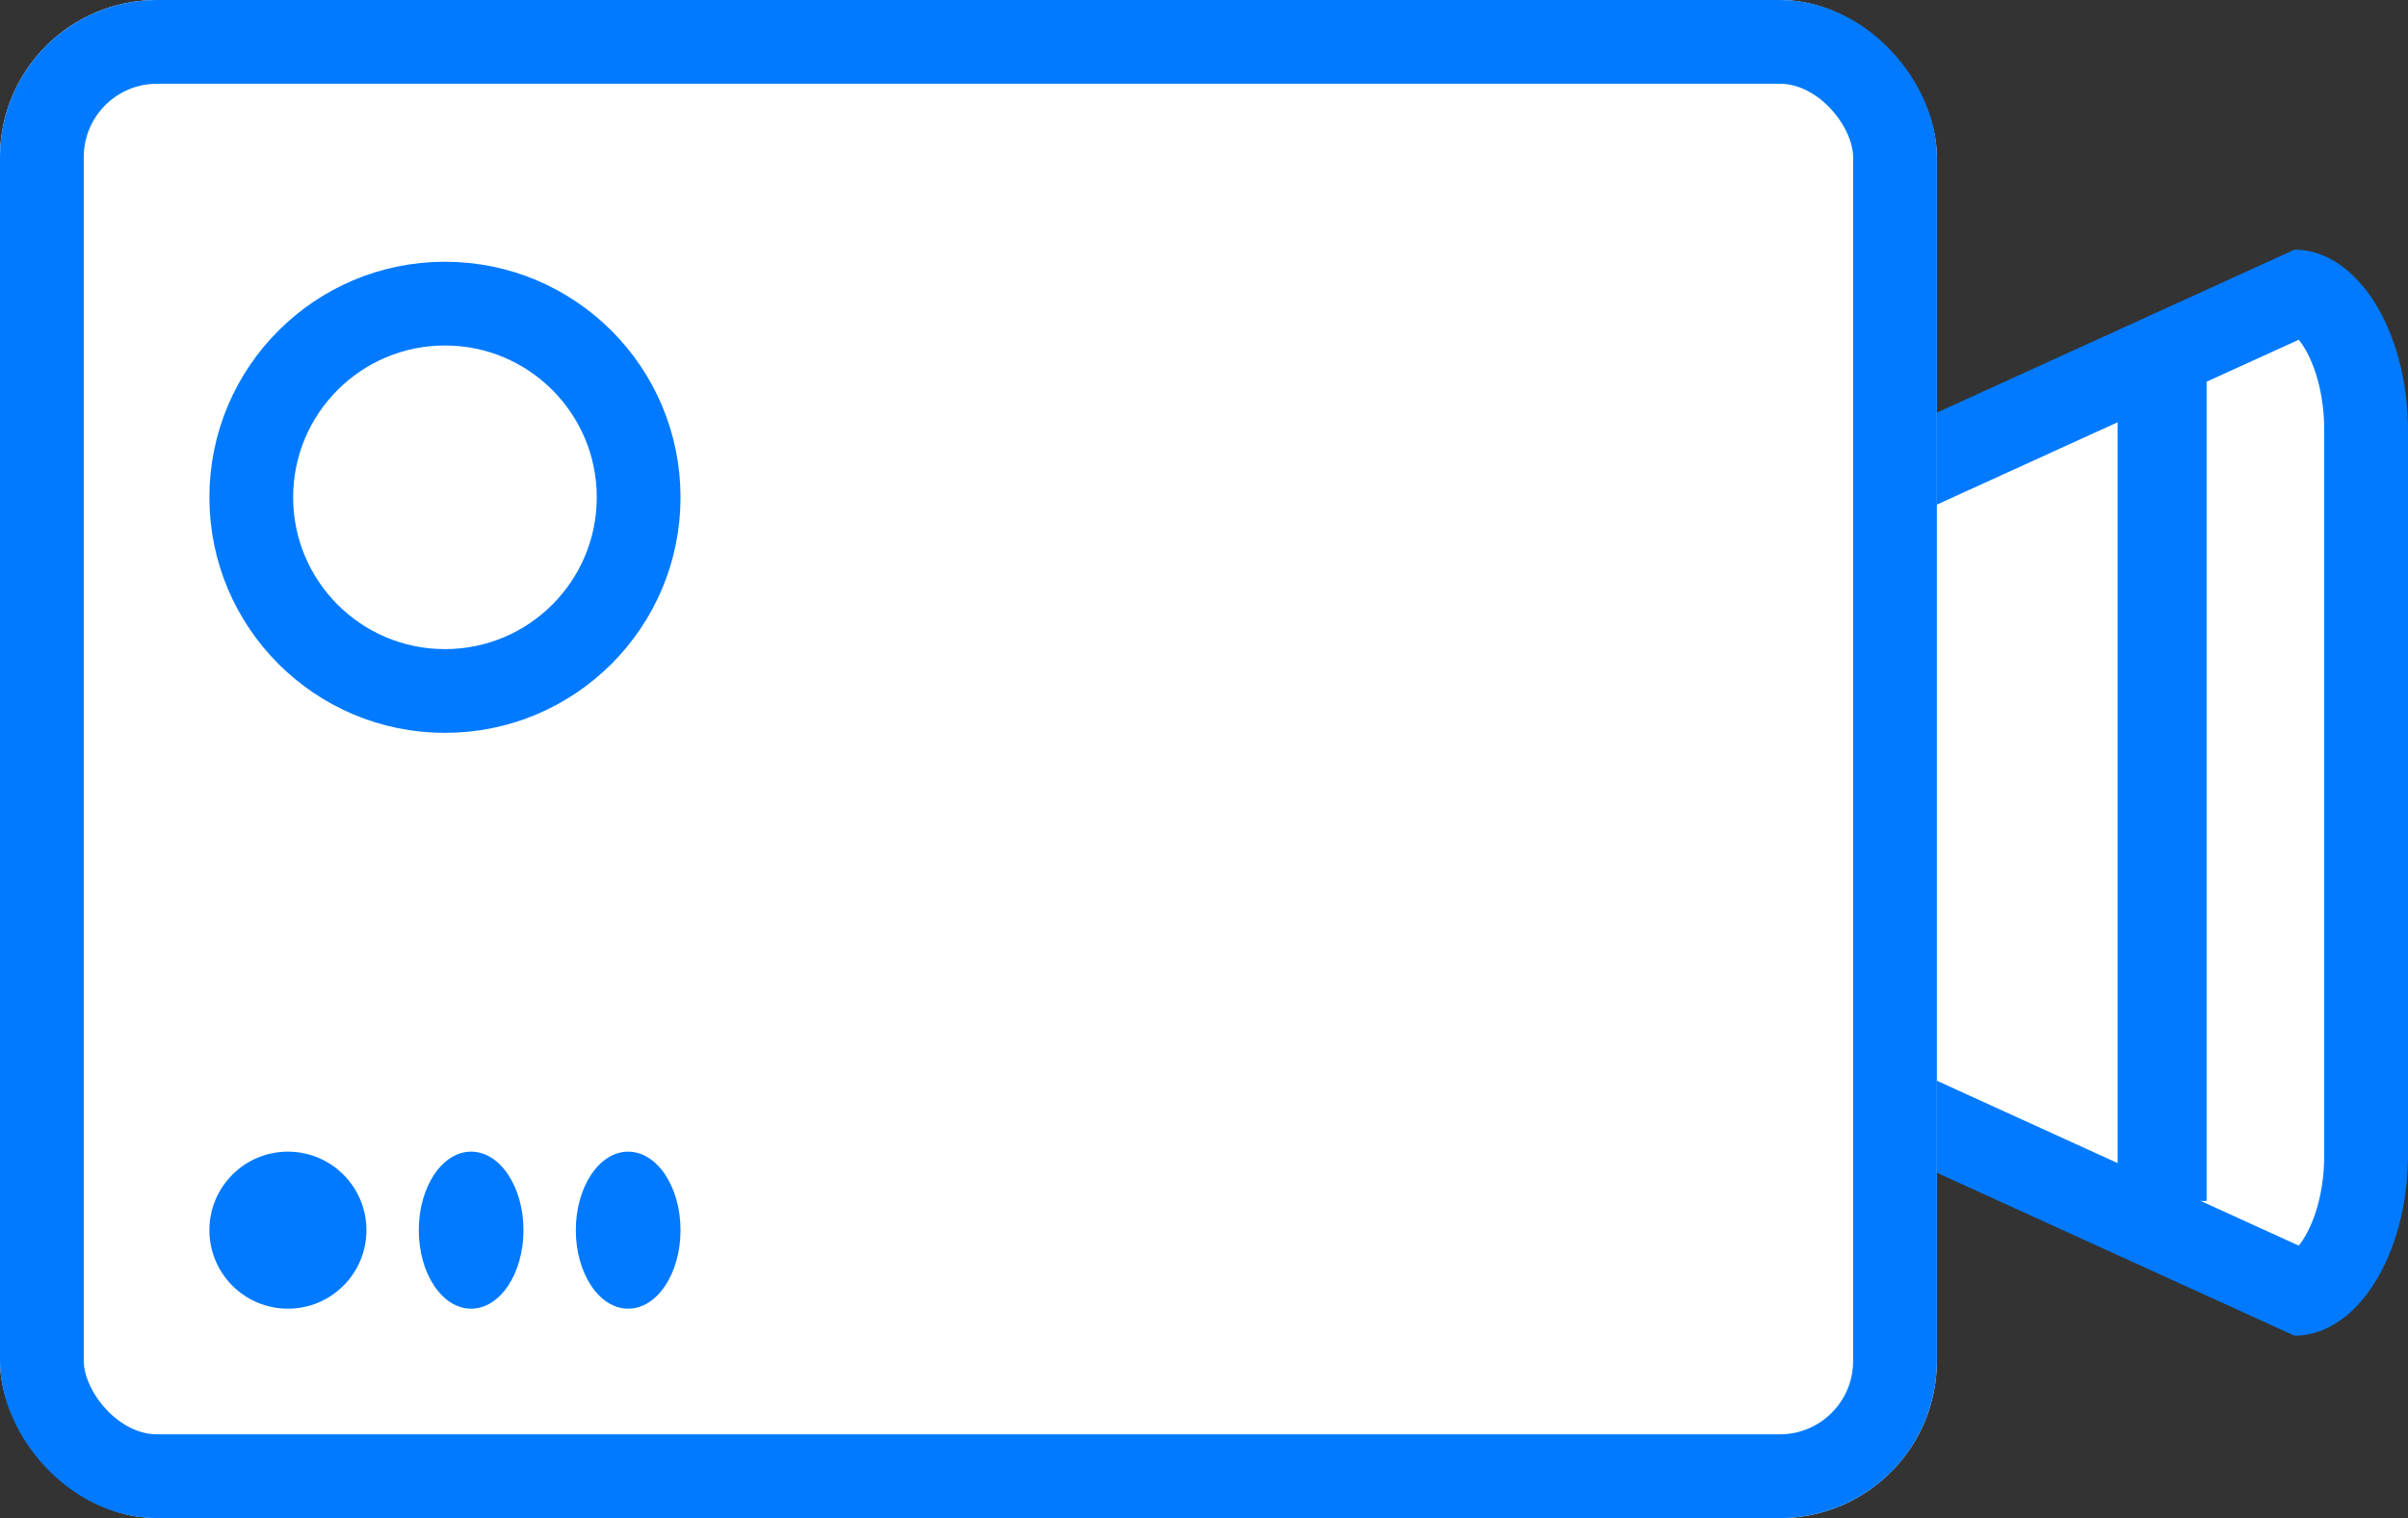
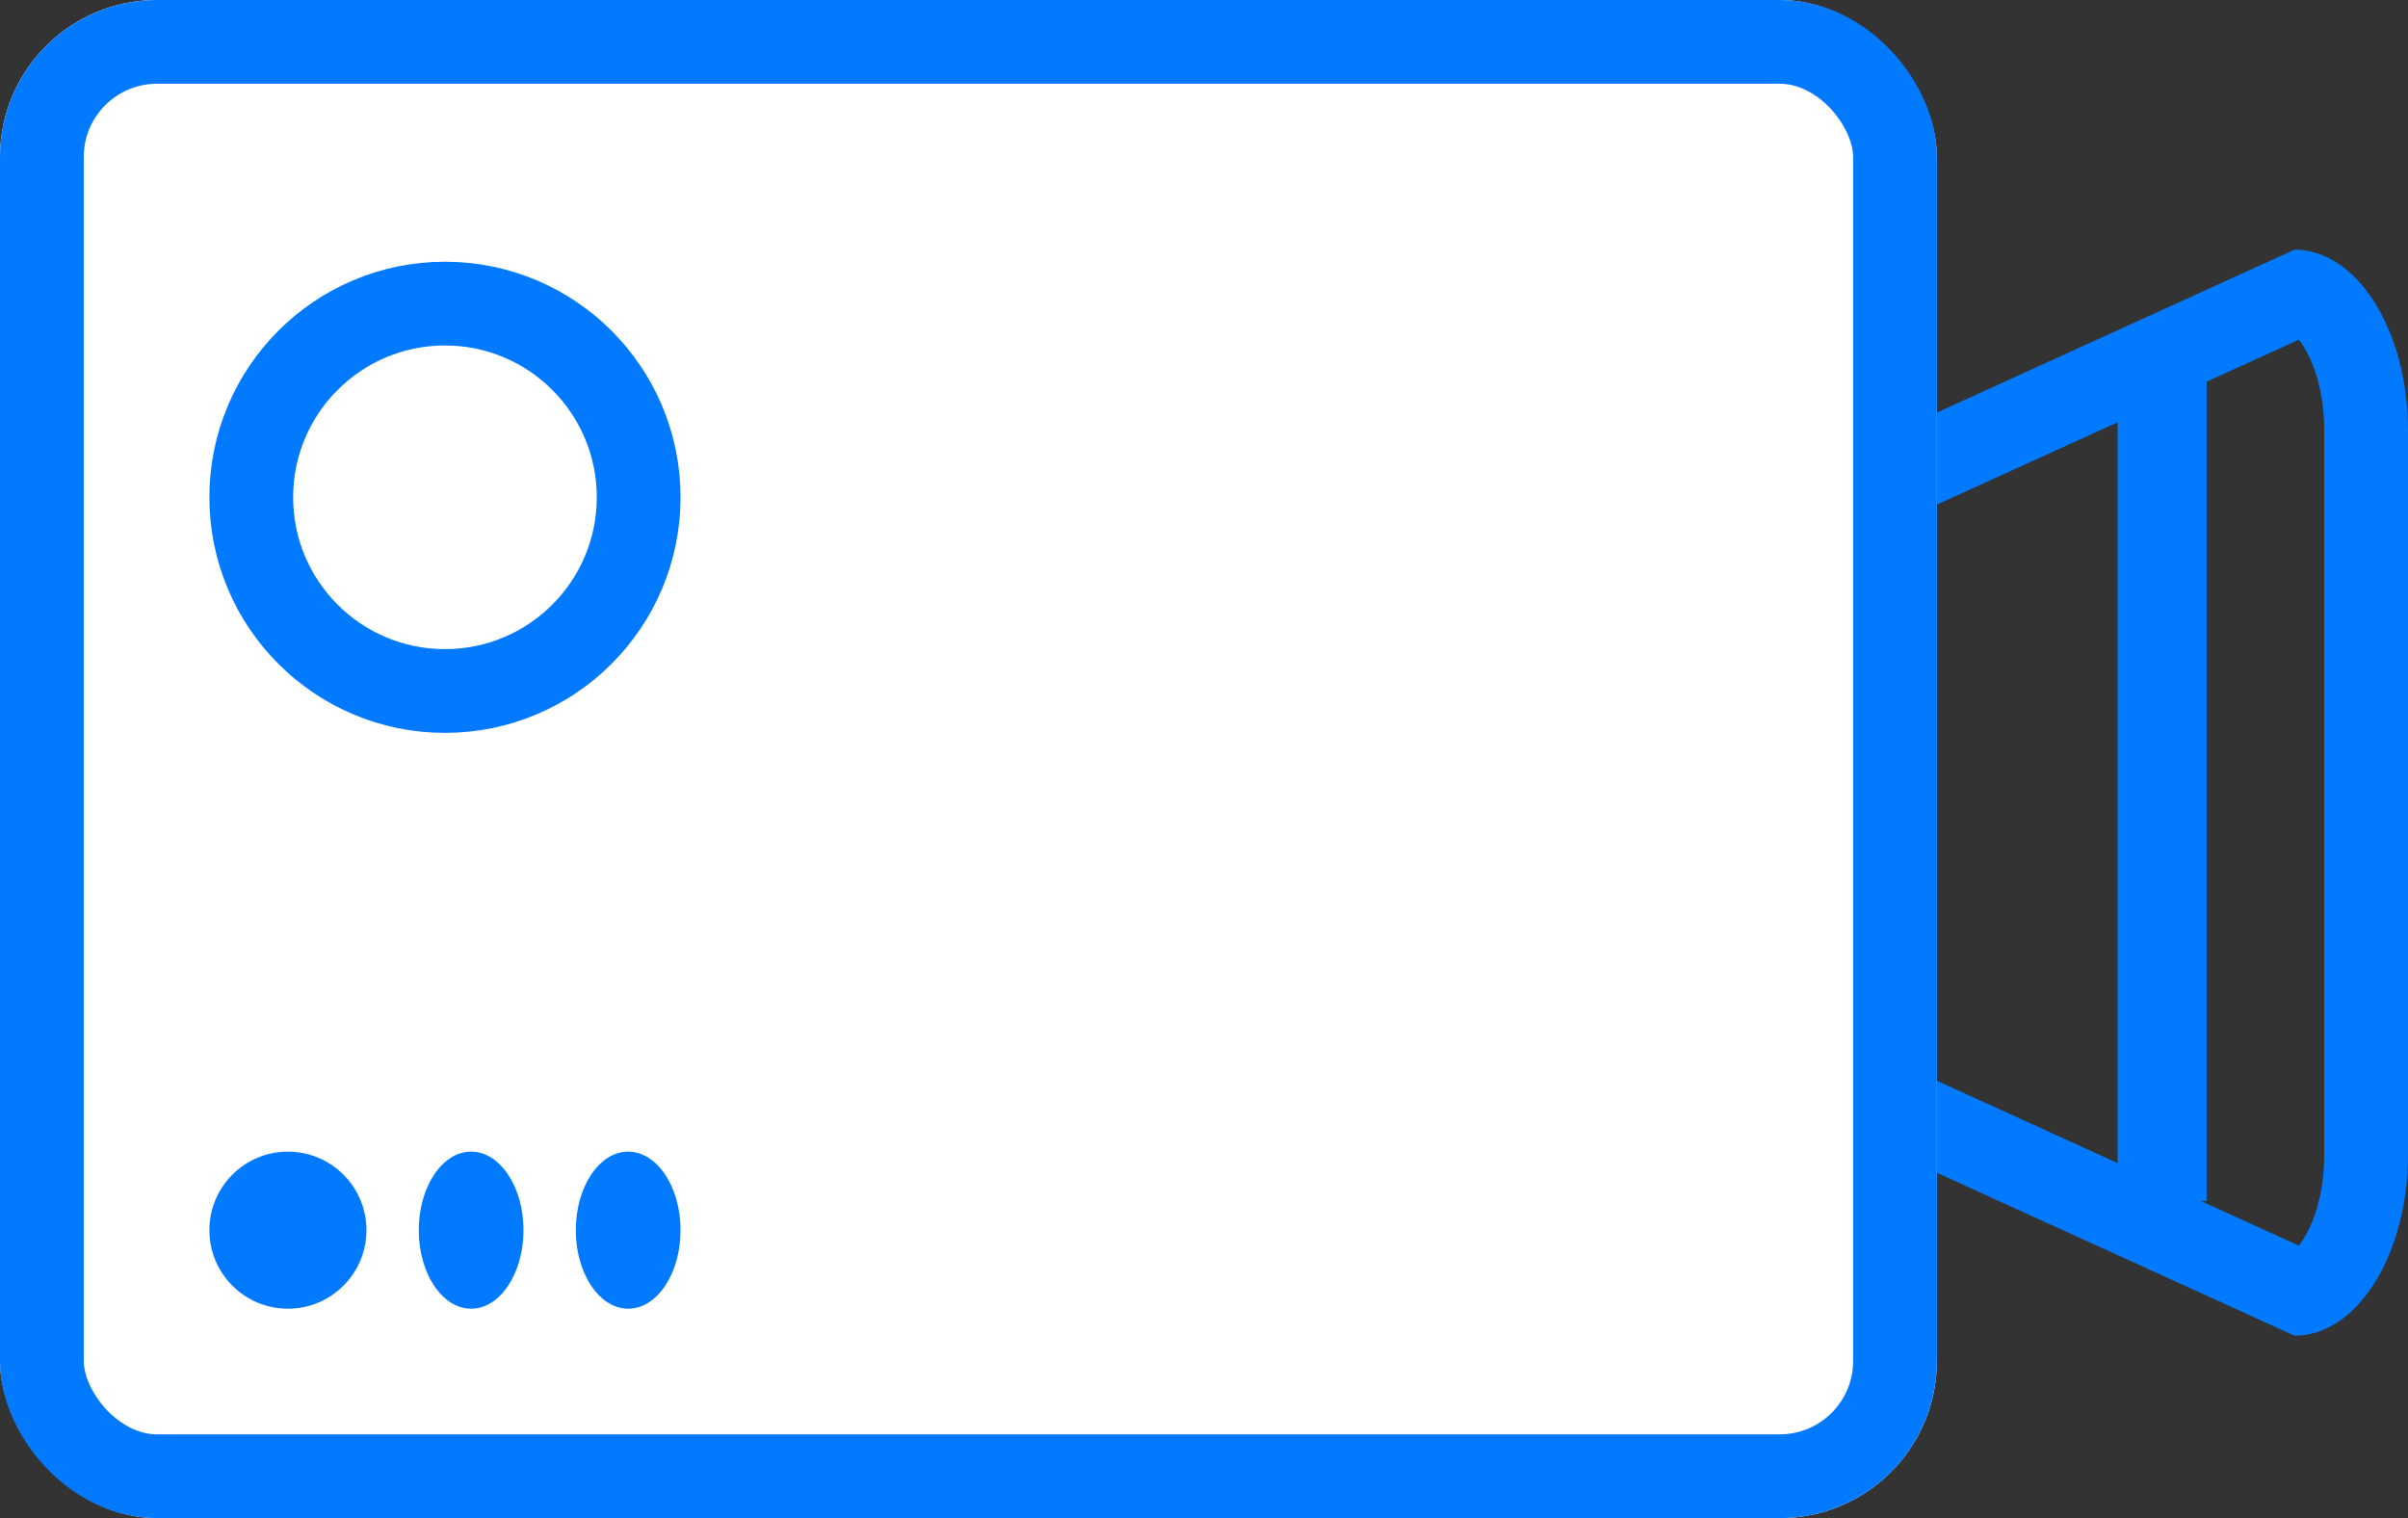
<svg xmlns="http://www.w3.org/2000/svg" width="46" height="29" viewBox="0 0 46 29">
  <rect x="0" y="0" width="46" height="29" fill="#333333" stroke="none" />
  <g transform="translate(-561.026 -1050.582)">
    <g transform="translate(595.099 1055.351)" fill="#fff">
-       <path d="M 9.896 19.93 L 2.5 16.561 L 2.342 16.489 L 2.169 16.489 C 1.523 16.489 0.8 15.352 0.8 13.831 L 0.8 6.916 C 0.8 5.394 1.523 4.258 2.169 4.258 L 2.342 4.258 L 2.5 4.186 L 9.896 0.817 C 10.503 0.962 11.127 2.044 11.127 3.458 L 11.127 17.289 C 11.127 18.703 10.503 19.785 9.896 19.93 Z" stroke="none" />
      <path d="M 9.84 1.721 L 2.832 4.914 L 2.516 5.058 L 2.214 5.058 C 2.017 5.18 1.6 5.834 1.6 6.916 L 1.6 13.831 C 1.6 14.913 2.017 15.566 2.214 15.689 L 2.516 15.689 L 2.832 15.833 L 9.84 19.026 C 10.05 18.769 10.327 18.172 10.327 17.289 L 10.327 3.458 C 10.327 2.575 10.05 1.978 9.84 1.721 M 9.759 1.9073486328125e-06 C 10.956 1.9073486328125e-06 11.927 1.548 11.927 3.458 L 11.927 17.289 C 11.927 19.198 10.956 20.747 9.759 20.747 L 2.169 17.289 C 0.971 17.289 2.86102294921875e-06 15.741 2.86102294921875e-06 13.831 L 2.86102294921875e-06 6.916 C 2.86102294921875e-06 5.006 0.971 3.458 2.169 3.458 L 9.759 1.9073486328125e-06 Z" stroke="none" fill="#017aff" />
    </g>
    <g transform="translate(561.026 1050.582)" fill="#fff" stroke="#017aff" stroke-width="1.6">
      <rect width="37" height="29" rx="3" stroke="none" />
      <rect x="0.8" y="0.8" width="35.4" height="27.4" rx="2.2" fill="none" />
    </g>
    <g transform="translate(565.026 1055.582)" fill="#fff" stroke="#017aff" stroke-width="1.6">
      <circle cx="4.5" cy="4.5" r="4.5" stroke="none" />
      <circle cx="4.5" cy="4.5" r="3.7" fill="none" />
    </g>
    <path d="M0,0V16.521" transform="translate(602.329 1057.003)" fill="none" stroke="#017aff" stroke-width="1.7" />
    <circle cx="1.5" cy="1.5" r="1.5" transform="translate(565.026 1072.582)" fill="#017aff" />
    <ellipse cx="1" cy="1.5" rx="1" ry="1.5" transform="translate(569.026 1072.582)" fill="#017aff" />
    <ellipse cx="1" cy="1.5" rx="1" ry="1.5" transform="translate(572.026 1072.582)" fill="#017aff" />
  </g>
</svg>